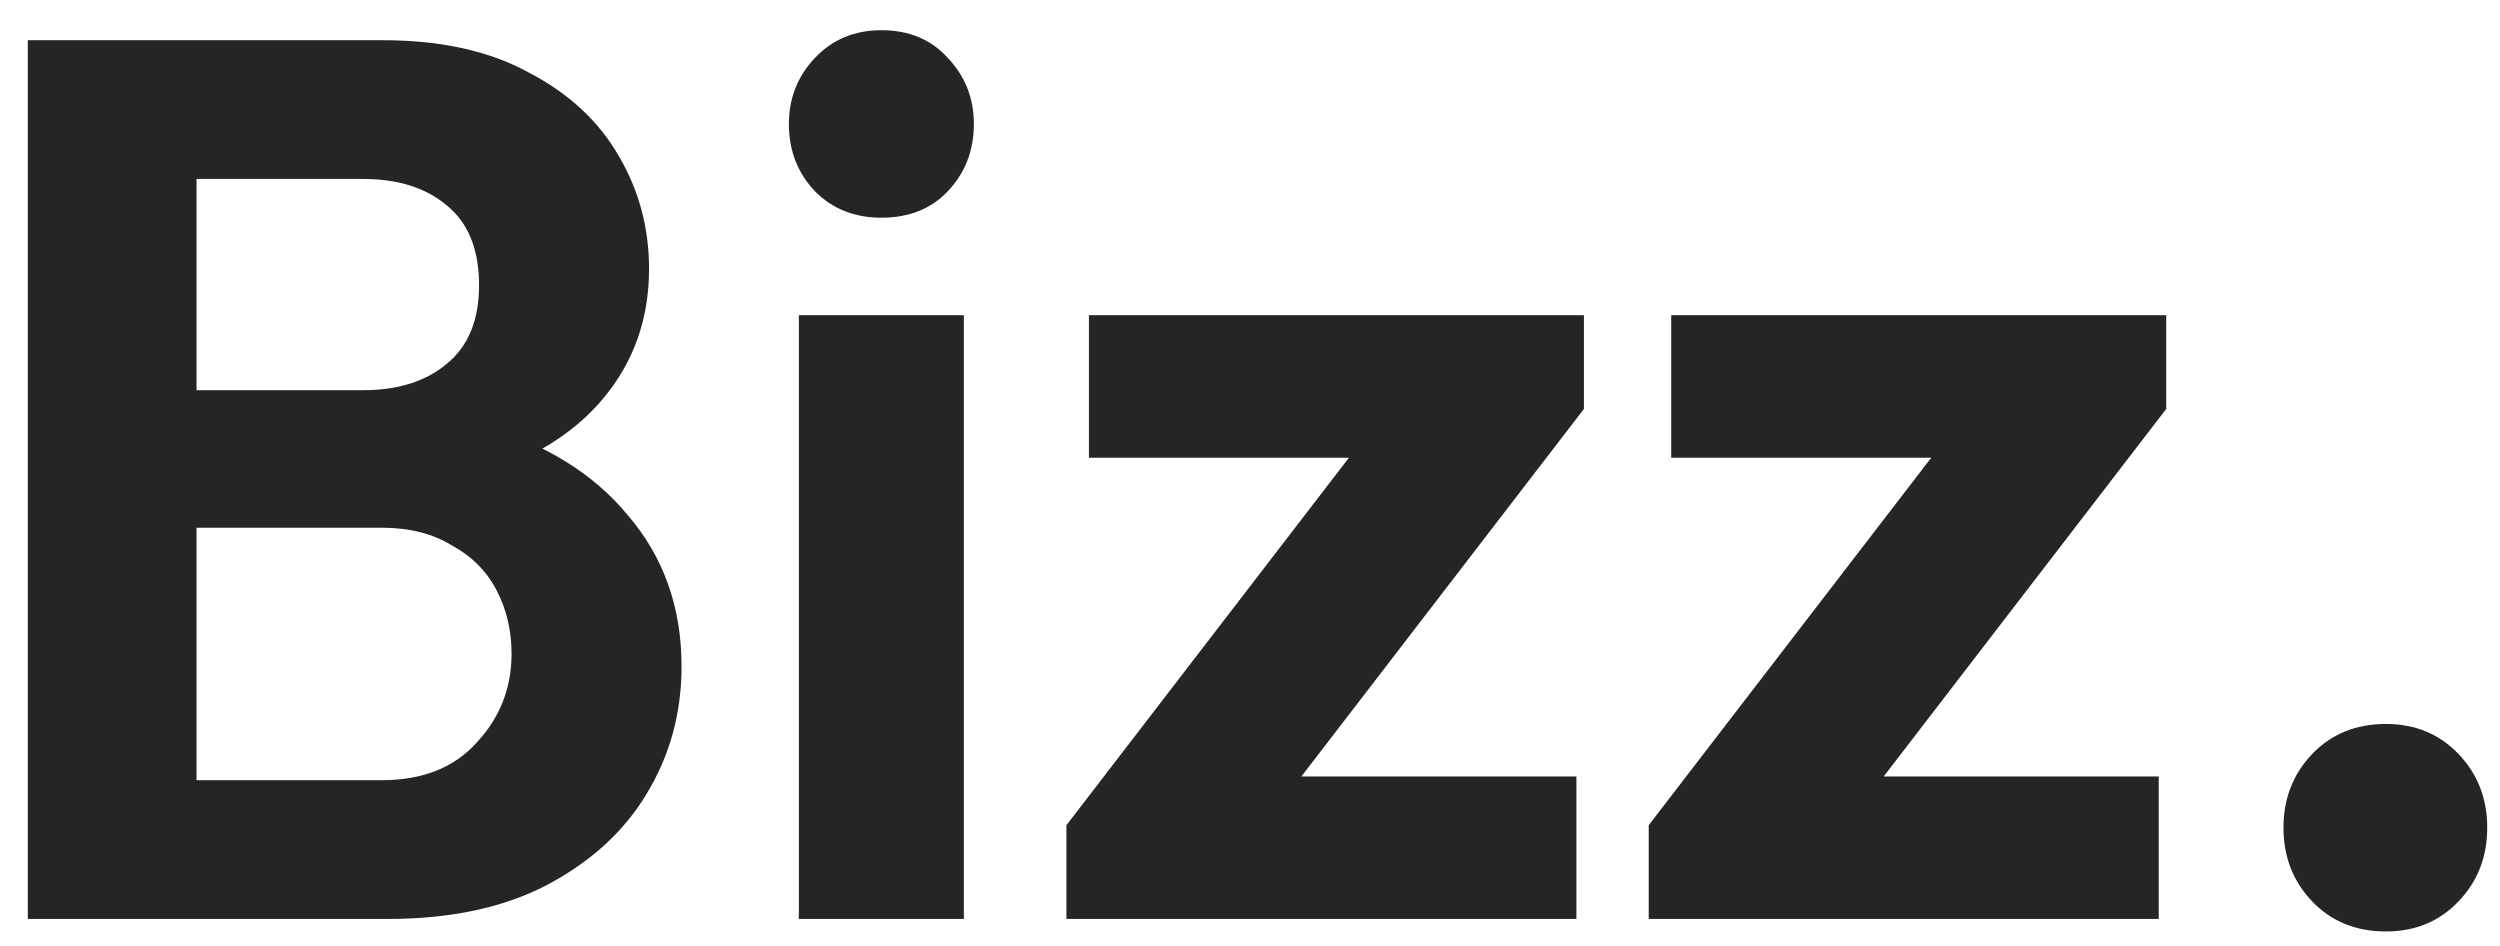
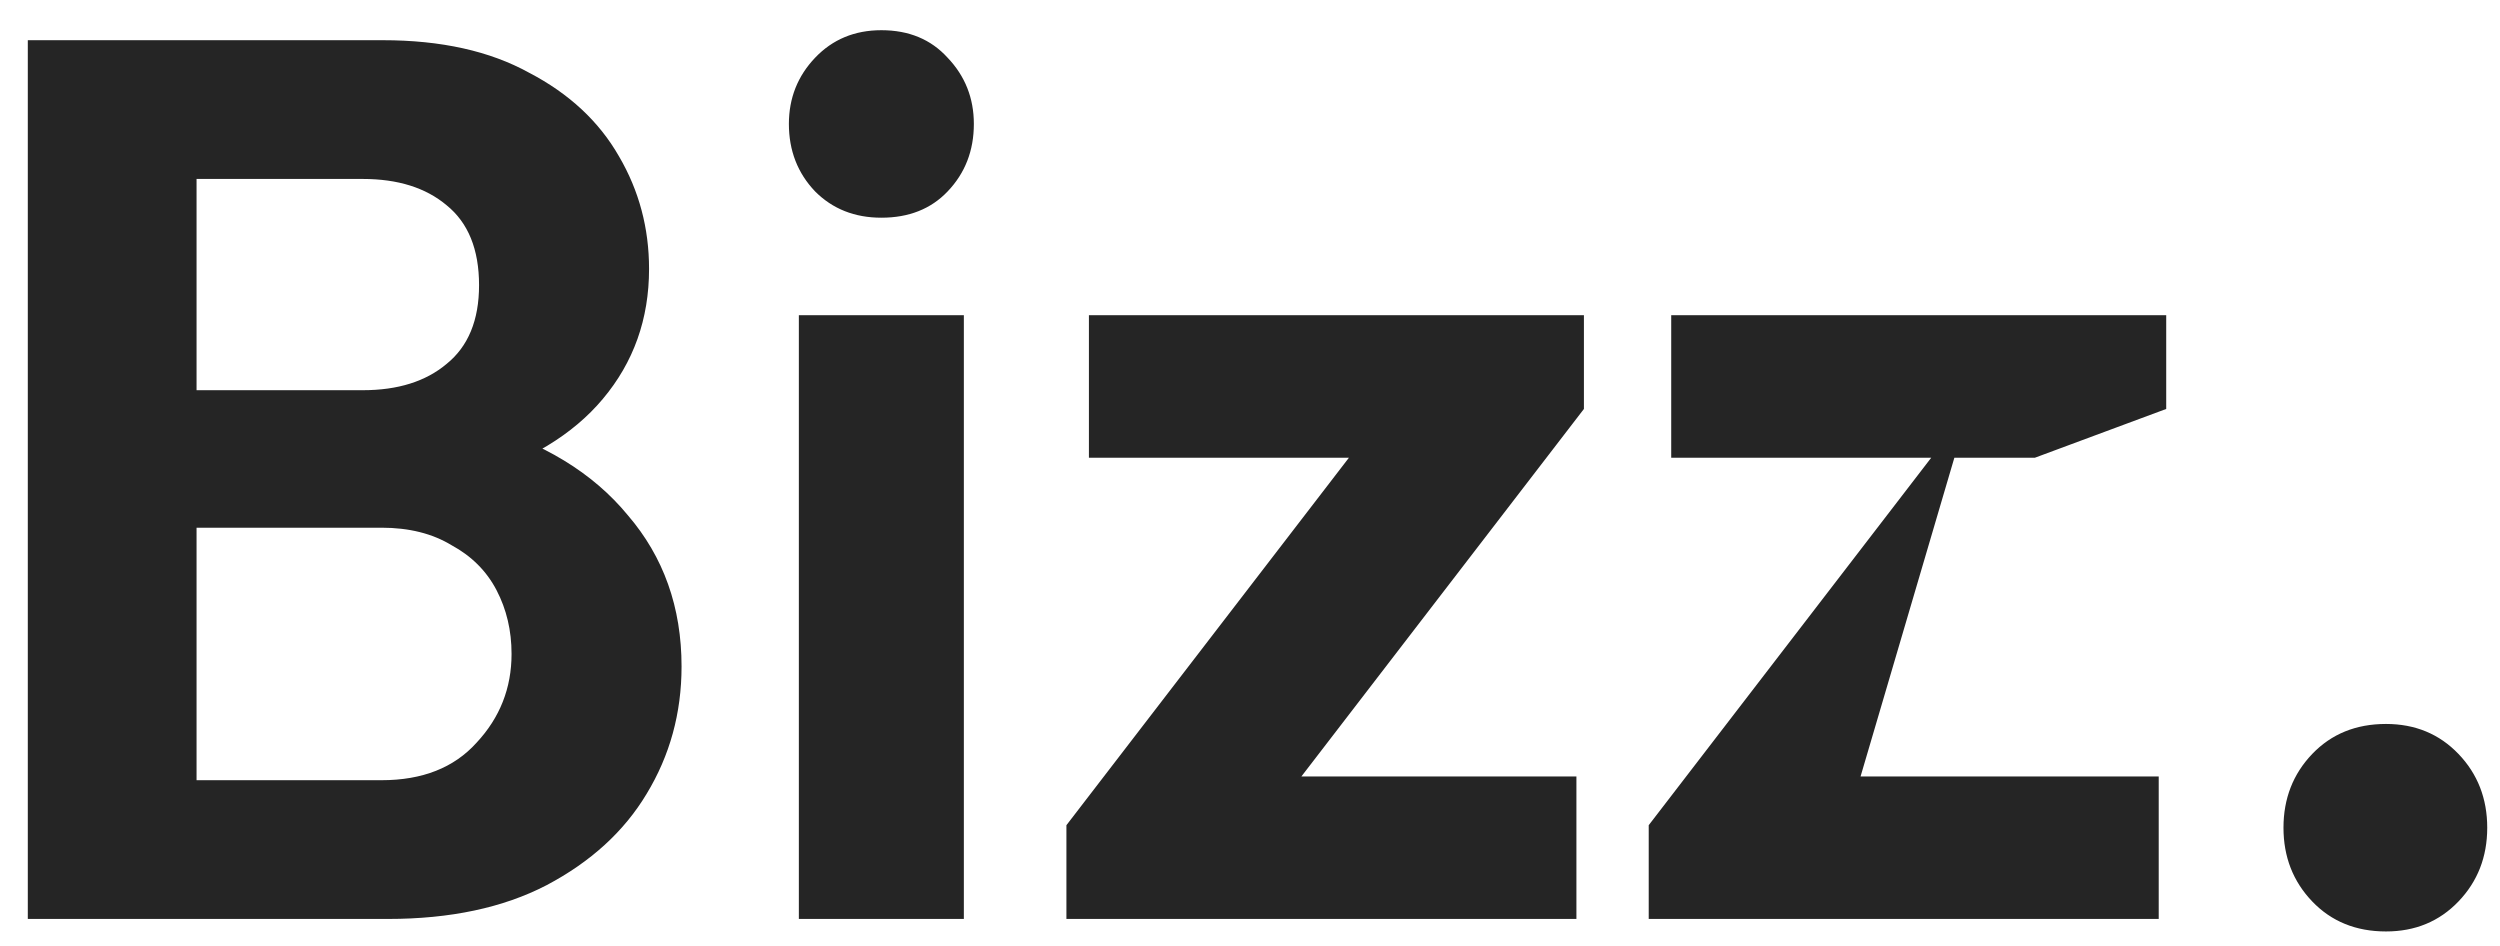
<svg xmlns="http://www.w3.org/2000/svg" width="74" height="28" viewBox="0 0 74 28" fill="none">
-   <path d="M4.523 27.201V23.094H11.294C12.502 23.094 13.44 22.724 14.106 21.984C14.796 21.244 15.142 20.369 15.142 19.357C15.142 18.666 14.994 18.038 14.698 17.47C14.402 16.903 13.958 16.459 13.366 16.138C12.798 15.793 12.108 15.62 11.294 15.62H4.523V11.55H10.739C11.775 11.55 12.601 11.291 13.218 10.773C13.859 10.255 14.18 9.478 14.18 8.442C14.18 7.381 13.859 6.592 13.218 6.074C12.601 5.556 11.775 5.297 10.739 5.297H4.523V1.19H11.331C13.057 1.19 14.5 1.511 15.66 2.152C16.844 2.769 17.732 3.595 18.324 4.631C18.916 5.643 19.212 6.753 19.212 7.961C19.212 9.441 18.755 10.724 17.843 11.809C16.955 12.87 15.647 13.659 13.921 14.177L14.143 12.549C16.067 13.092 17.547 13.992 18.583 15.25C19.643 16.483 20.174 17.976 20.174 19.727C20.174 21.108 19.828 22.366 19.138 23.501C18.472 24.611 17.485 25.512 16.178 26.202C14.895 26.868 13.329 27.201 11.479 27.201H4.523ZM0.823 27.201V1.19H5.818V27.201H0.823ZM23.646 27.201V9.33H28.53V27.201H23.646ZM26.088 6.444C25.299 6.444 24.645 6.185 24.128 5.667C23.61 5.125 23.351 4.458 23.351 3.669C23.351 2.905 23.61 2.251 24.128 1.708C24.645 1.165 25.299 0.894 26.088 0.894C26.902 0.894 27.556 1.165 28.049 1.708C28.567 2.251 28.826 2.905 28.826 3.669C28.826 4.458 28.567 5.125 28.049 5.667C27.556 6.185 26.902 6.444 26.088 6.444ZM31.566 24.426L41.038 12.105H46.884L37.412 24.426H31.566ZM31.566 27.201V24.426L35.414 22.983H46.662V27.201H31.566ZM32.232 13.548V9.33H46.884V12.105L42.999 13.548H32.232ZM48.802 24.426L58.274 12.105H64.12L54.648 24.426H48.802ZM48.802 27.201V24.426L52.65 22.983H63.898V27.201H48.802ZM49.468 13.548V9.33H64.12V12.105L60.235 13.548H49.468ZM70.625 27.571C69.737 27.571 69.009 27.275 68.442 26.683C67.875 26.091 67.591 25.363 67.591 24.5C67.591 23.637 67.875 22.909 68.442 22.317C69.009 21.725 69.737 21.429 70.625 21.429C71.488 21.429 72.204 21.725 72.771 22.317C73.338 22.909 73.622 23.637 73.622 24.5C73.622 25.363 73.338 26.091 72.771 26.683C72.204 27.275 71.488 27.571 70.625 27.571Z" fill="#252525" />
+   <path d="M4.523 27.201V23.094H11.294C12.502 23.094 13.44 22.724 14.106 21.984C14.796 21.244 15.142 20.369 15.142 19.357C15.142 18.666 14.994 18.038 14.698 17.47C14.402 16.903 13.958 16.459 13.366 16.138C12.798 15.793 12.108 15.62 11.294 15.62H4.523V11.55H10.739C11.775 11.55 12.601 11.291 13.218 10.773C13.859 10.255 14.18 9.478 14.18 8.442C14.18 7.381 13.859 6.592 13.218 6.074C12.601 5.556 11.775 5.297 10.739 5.297H4.523V1.19H11.331C13.057 1.19 14.5 1.511 15.66 2.152C16.844 2.769 17.732 3.595 18.324 4.631C18.916 5.643 19.212 6.753 19.212 7.961C19.212 9.441 18.755 10.724 17.843 11.809C16.955 12.87 15.647 13.659 13.921 14.177L14.143 12.549C16.067 13.092 17.547 13.992 18.583 15.25C19.643 16.483 20.174 17.976 20.174 19.727C20.174 21.108 19.828 22.366 19.138 23.501C18.472 24.611 17.485 25.512 16.178 26.202C14.895 26.868 13.329 27.201 11.479 27.201H4.523ZM0.823 27.201V1.19H5.818V27.201H0.823ZM23.646 27.201V9.33H28.53V27.201H23.646ZM26.088 6.444C25.299 6.444 24.645 6.185 24.128 5.667C23.61 5.125 23.351 4.458 23.351 3.669C23.351 2.905 23.61 2.251 24.128 1.708C24.645 1.165 25.299 0.894 26.088 0.894C26.902 0.894 27.556 1.165 28.049 1.708C28.567 2.251 28.826 2.905 28.826 3.669C28.826 4.458 28.567 5.125 28.049 5.667C27.556 6.185 26.902 6.444 26.088 6.444ZM31.566 24.426L41.038 12.105H46.884L37.412 24.426H31.566ZM31.566 27.201V24.426L35.414 22.983H46.662V27.201H31.566ZM32.232 13.548V9.33H46.884V12.105L42.999 13.548H32.232ZM48.802 24.426L58.274 12.105L54.648 24.426H48.802ZM48.802 27.201V24.426L52.65 22.983H63.898V27.201H48.802ZM49.468 13.548V9.33H64.12V12.105L60.235 13.548H49.468ZM70.625 27.571C69.737 27.571 69.009 27.275 68.442 26.683C67.875 26.091 67.591 25.363 67.591 24.5C67.591 23.637 67.875 22.909 68.442 22.317C69.009 21.725 69.737 21.429 70.625 21.429C71.488 21.429 72.204 21.725 72.771 22.317C73.338 22.909 73.622 23.637 73.622 24.5C73.622 25.363 73.338 26.091 72.771 26.683C72.204 27.275 71.488 27.571 70.625 27.571Z" fill="#252525" />
</svg>